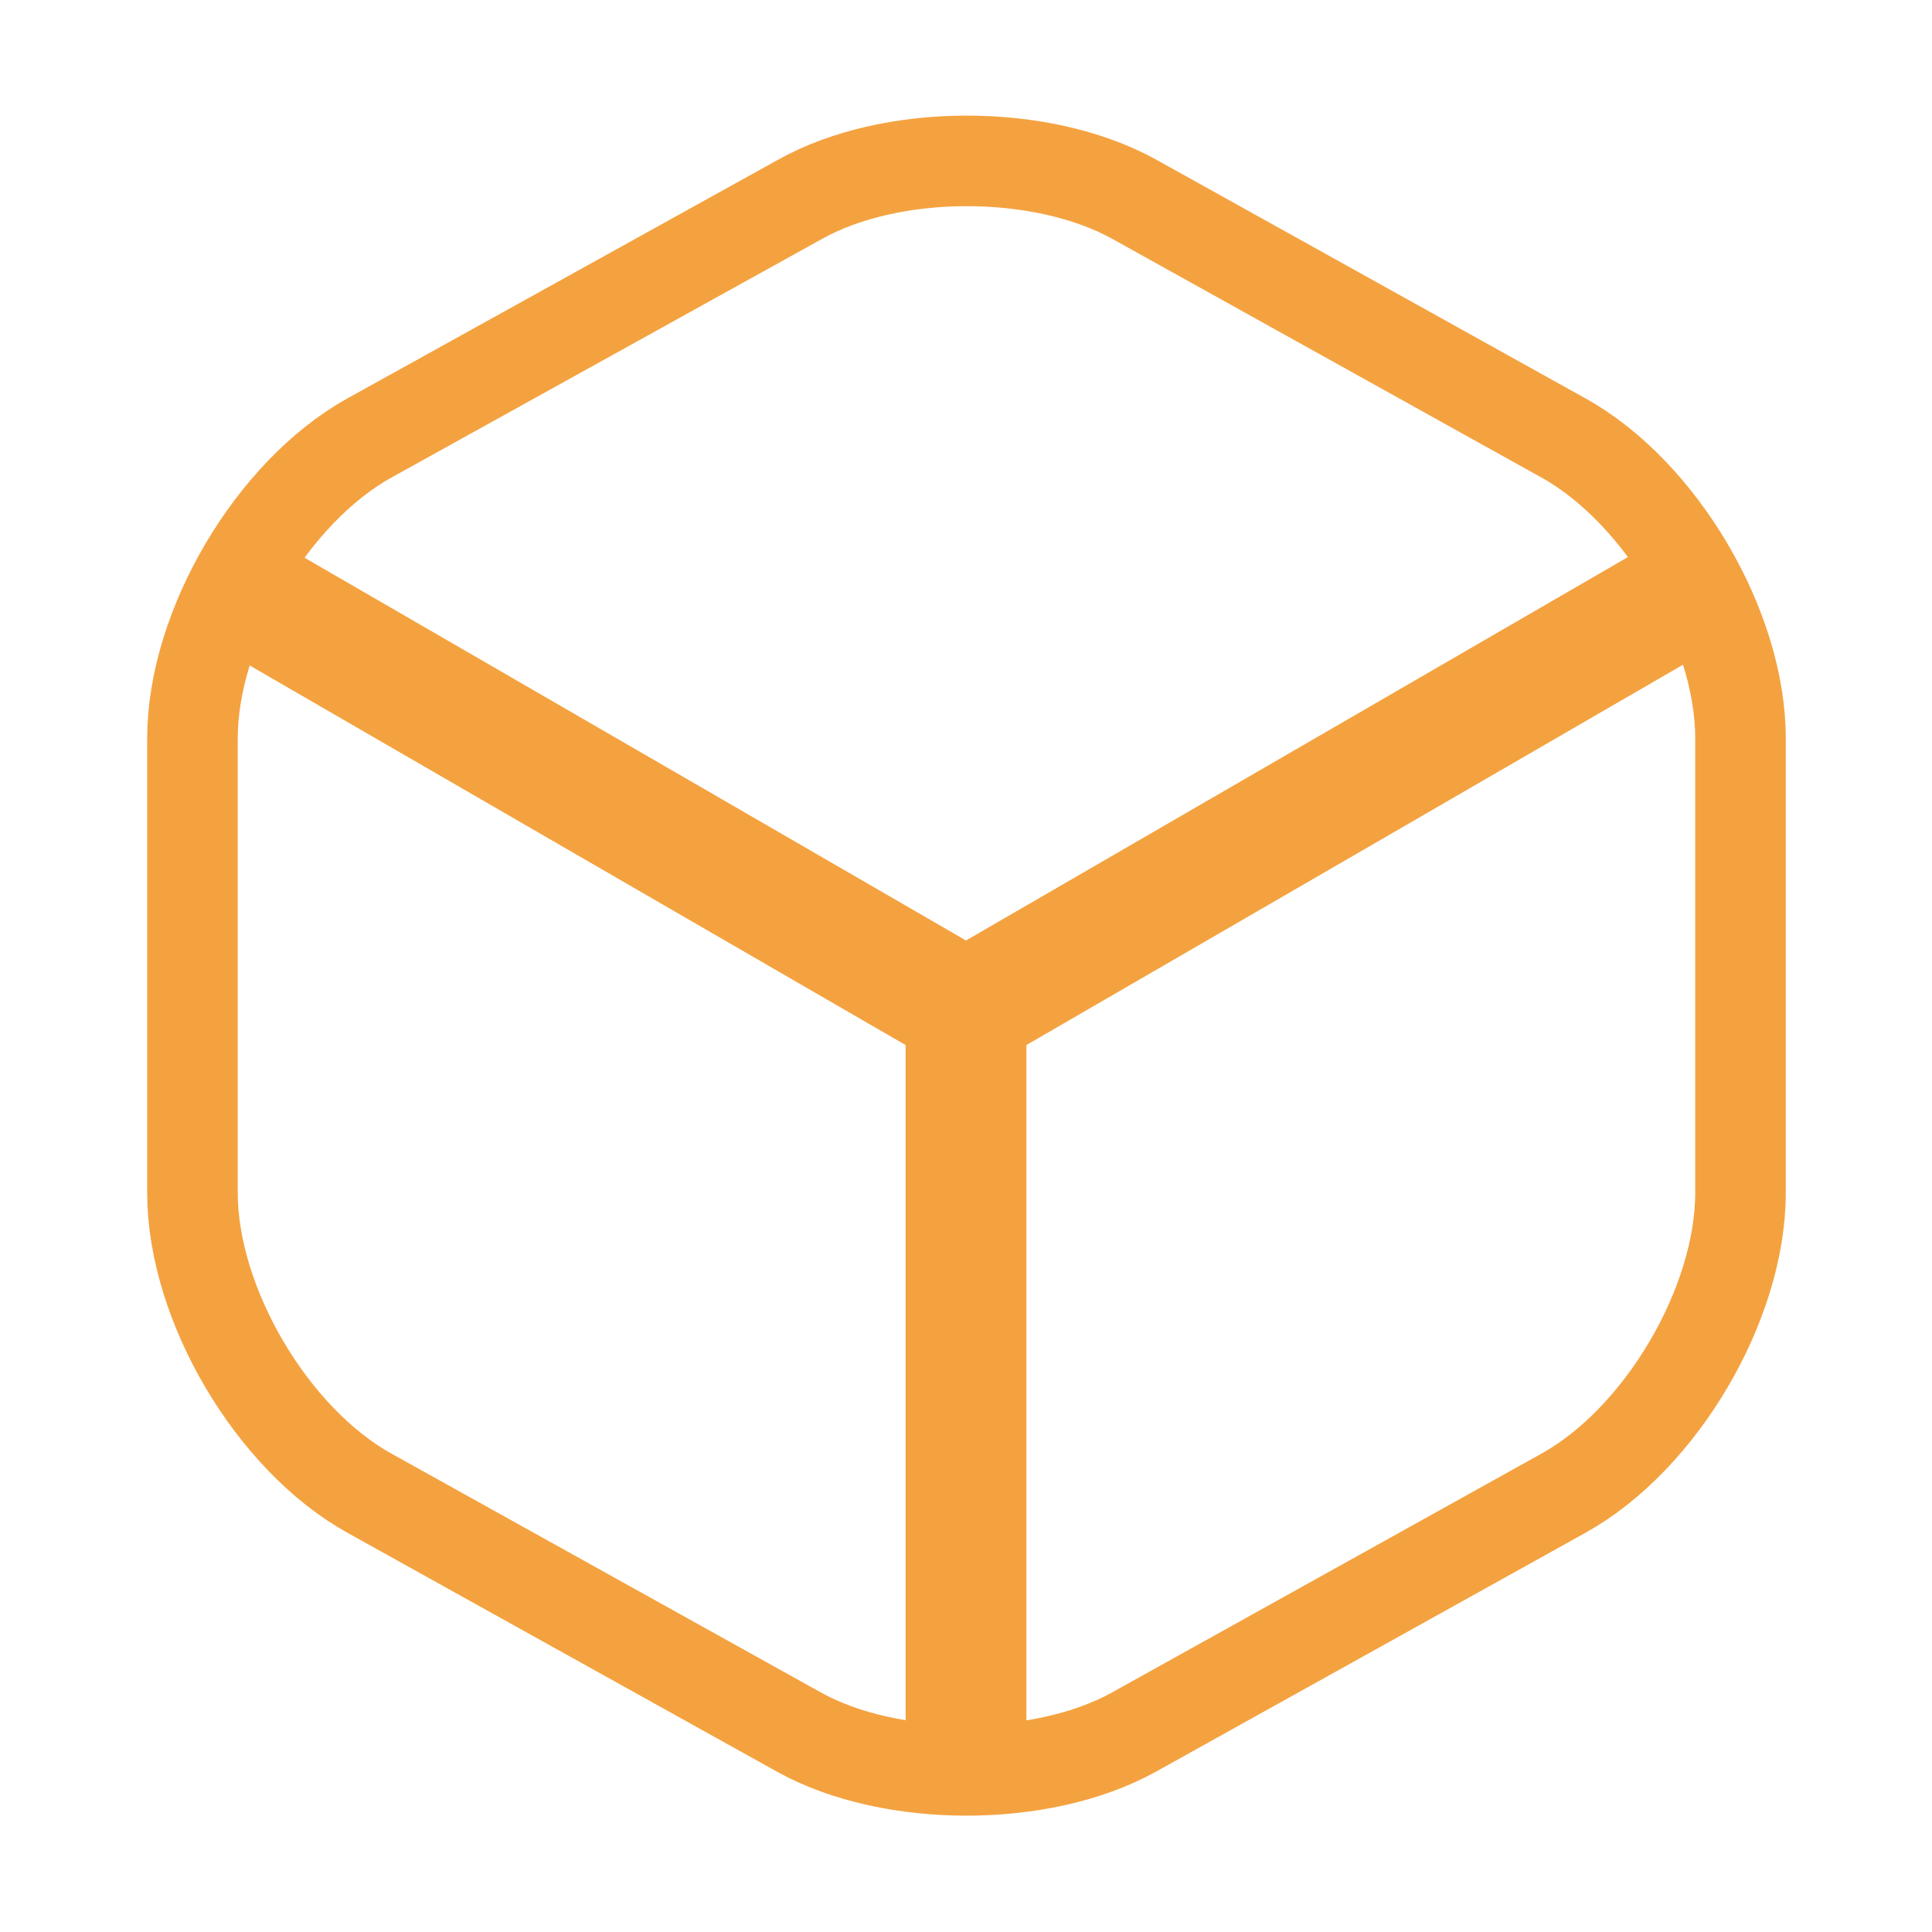
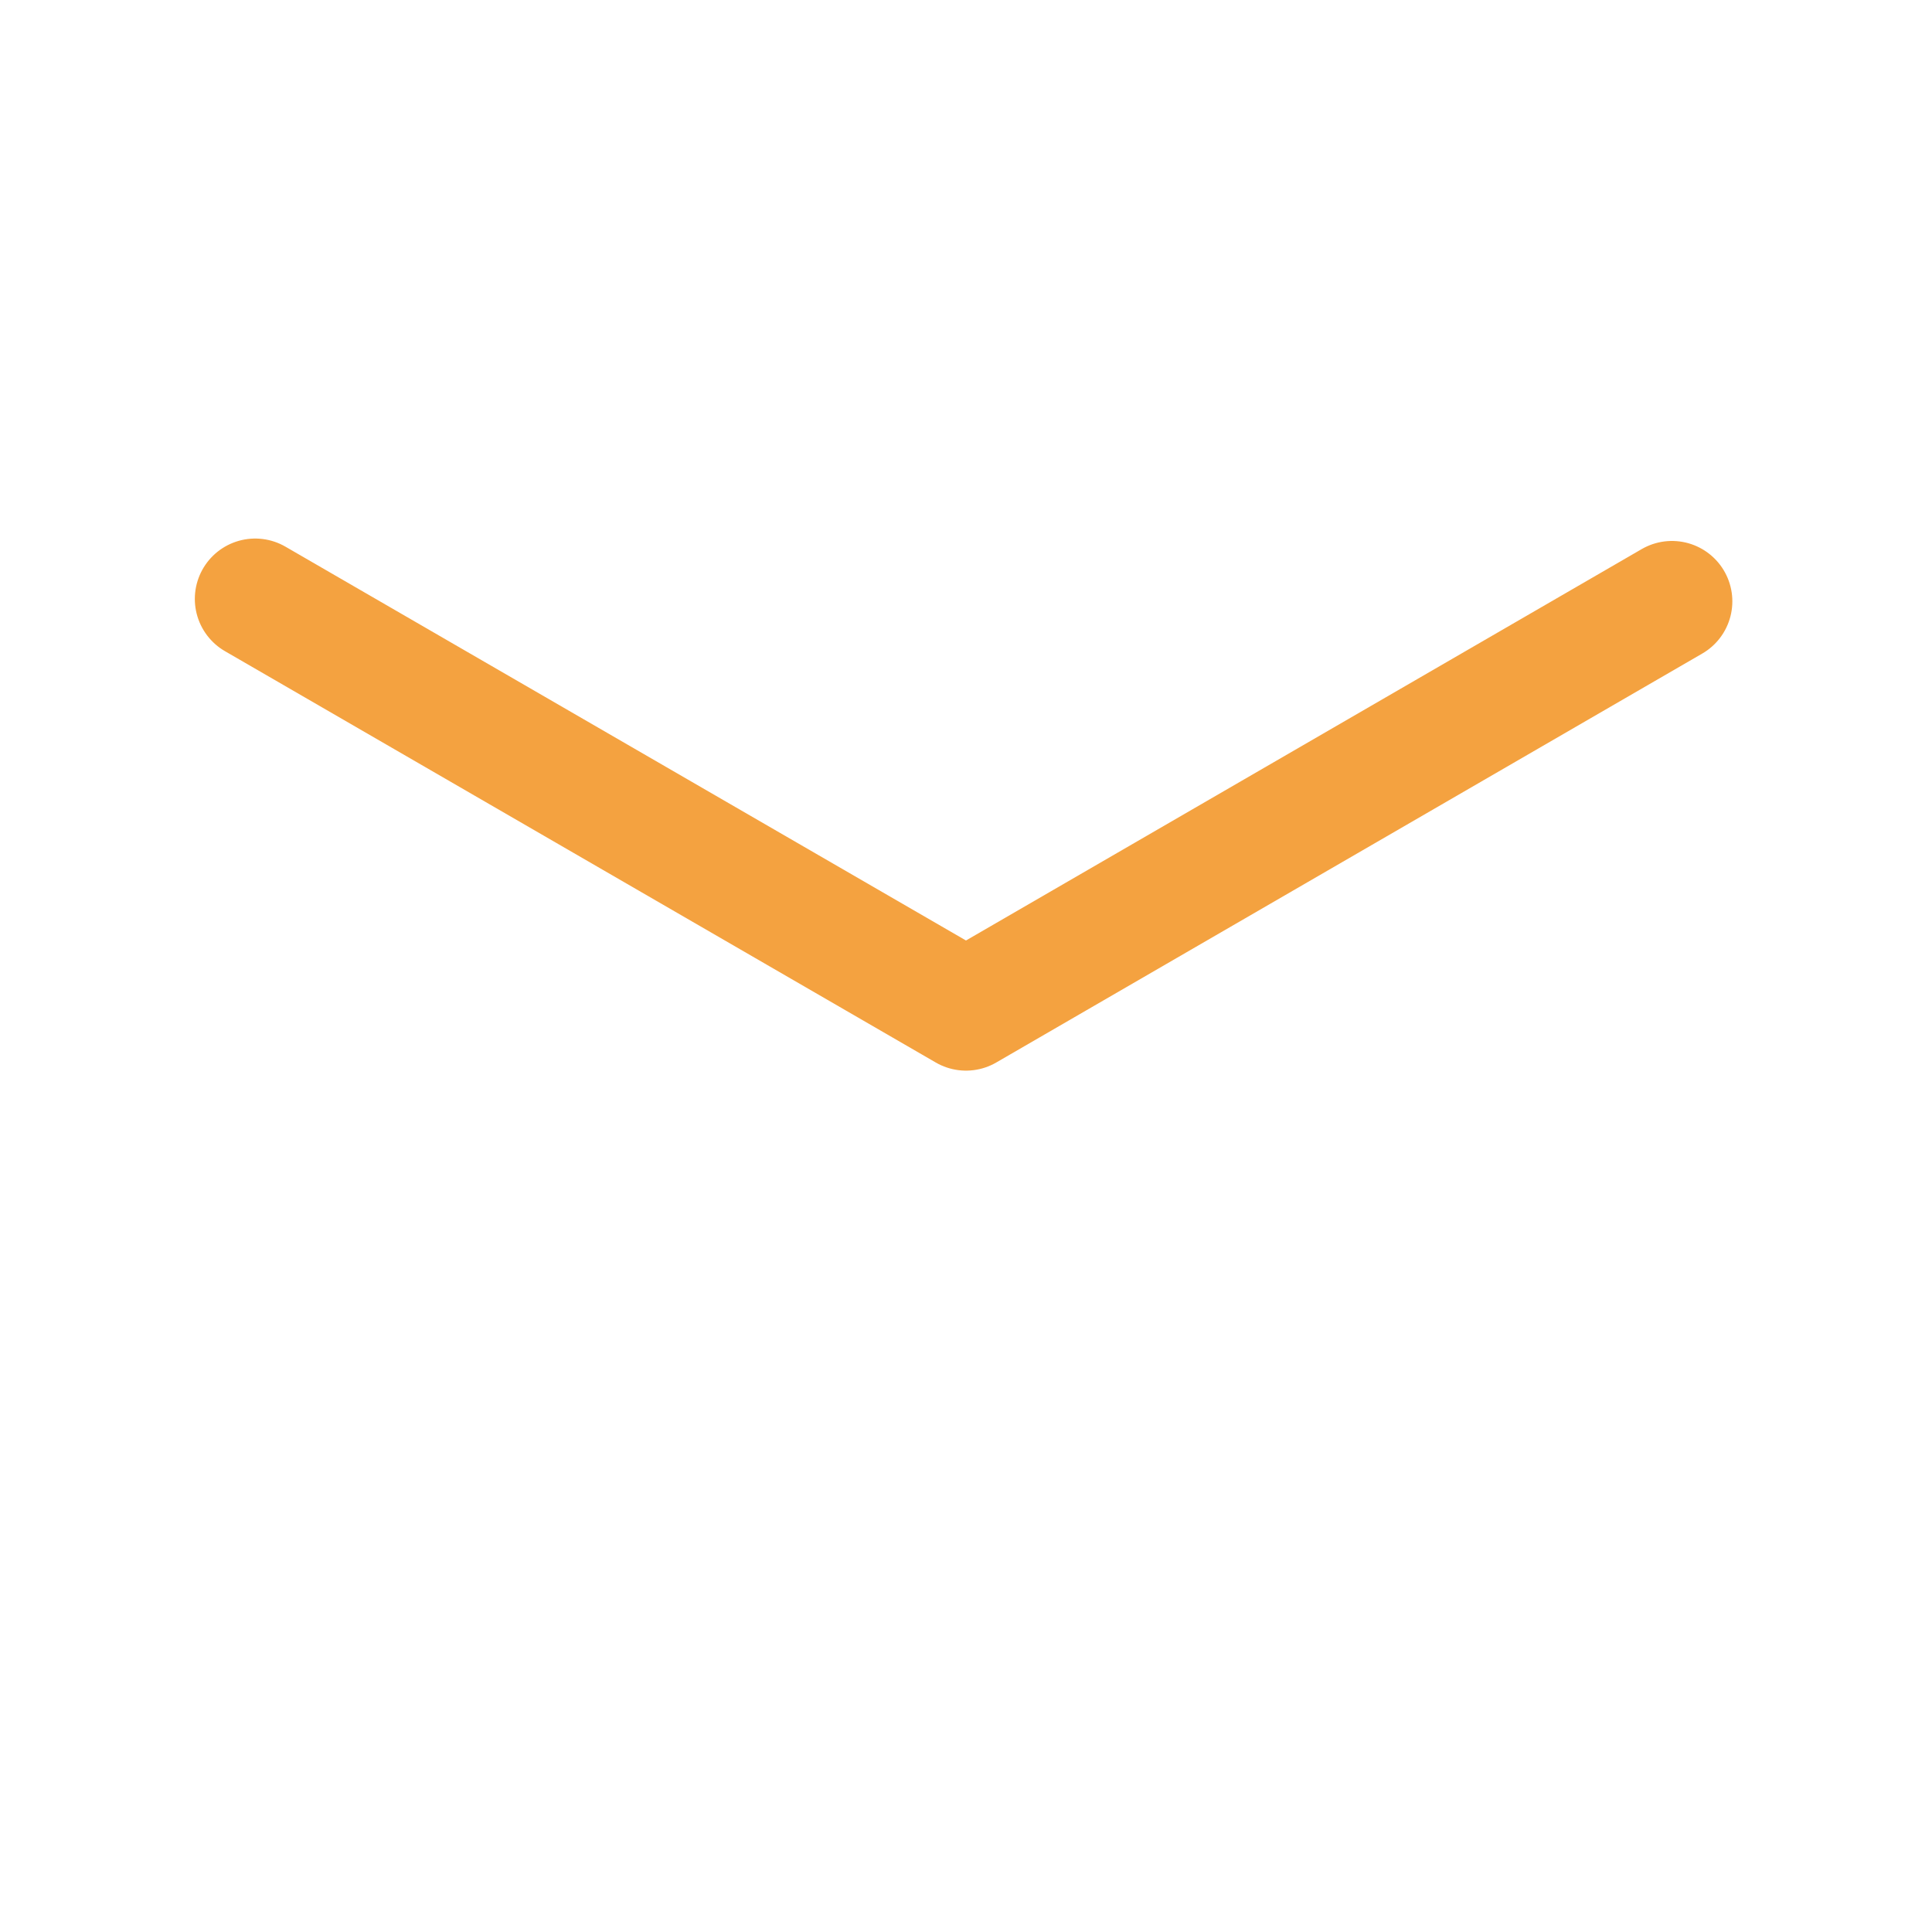
<svg xmlns="http://www.w3.org/2000/svg" width="32" height="32" viewBox="0 0 32 32" fill="none">
  <path d="M4.227 9.92L16 16.733L27.693 9.96" stroke="#F4A240" stroke-width="2" stroke-linecap="round" stroke-linejoin="round" />
-   <path d="M16 28.814V16.72" stroke="#F4A240" stroke-width="2" stroke-linecap="round" stroke-linejoin="round" />
-   <path d="M13.241 3.307L6.121 7.253C4.508 8.147 3.188 10.387 3.188 12.227V19.76C3.188 21.6 4.508 23.84 6.121 24.733L13.241 28.693C14.761 29.533 17.254 29.533 18.774 28.693L25.894 24.733C27.508 23.84 28.828 21.6 28.828 19.76V12.227C28.828 10.387 27.508 8.147 25.894 7.253L18.774 3.293C17.241 2.453 14.761 2.453 13.241 3.307Z" stroke="#F4A240" stroke-width="1.5" stroke-linecap="round" stroke-linejoin="round" />
</svg>